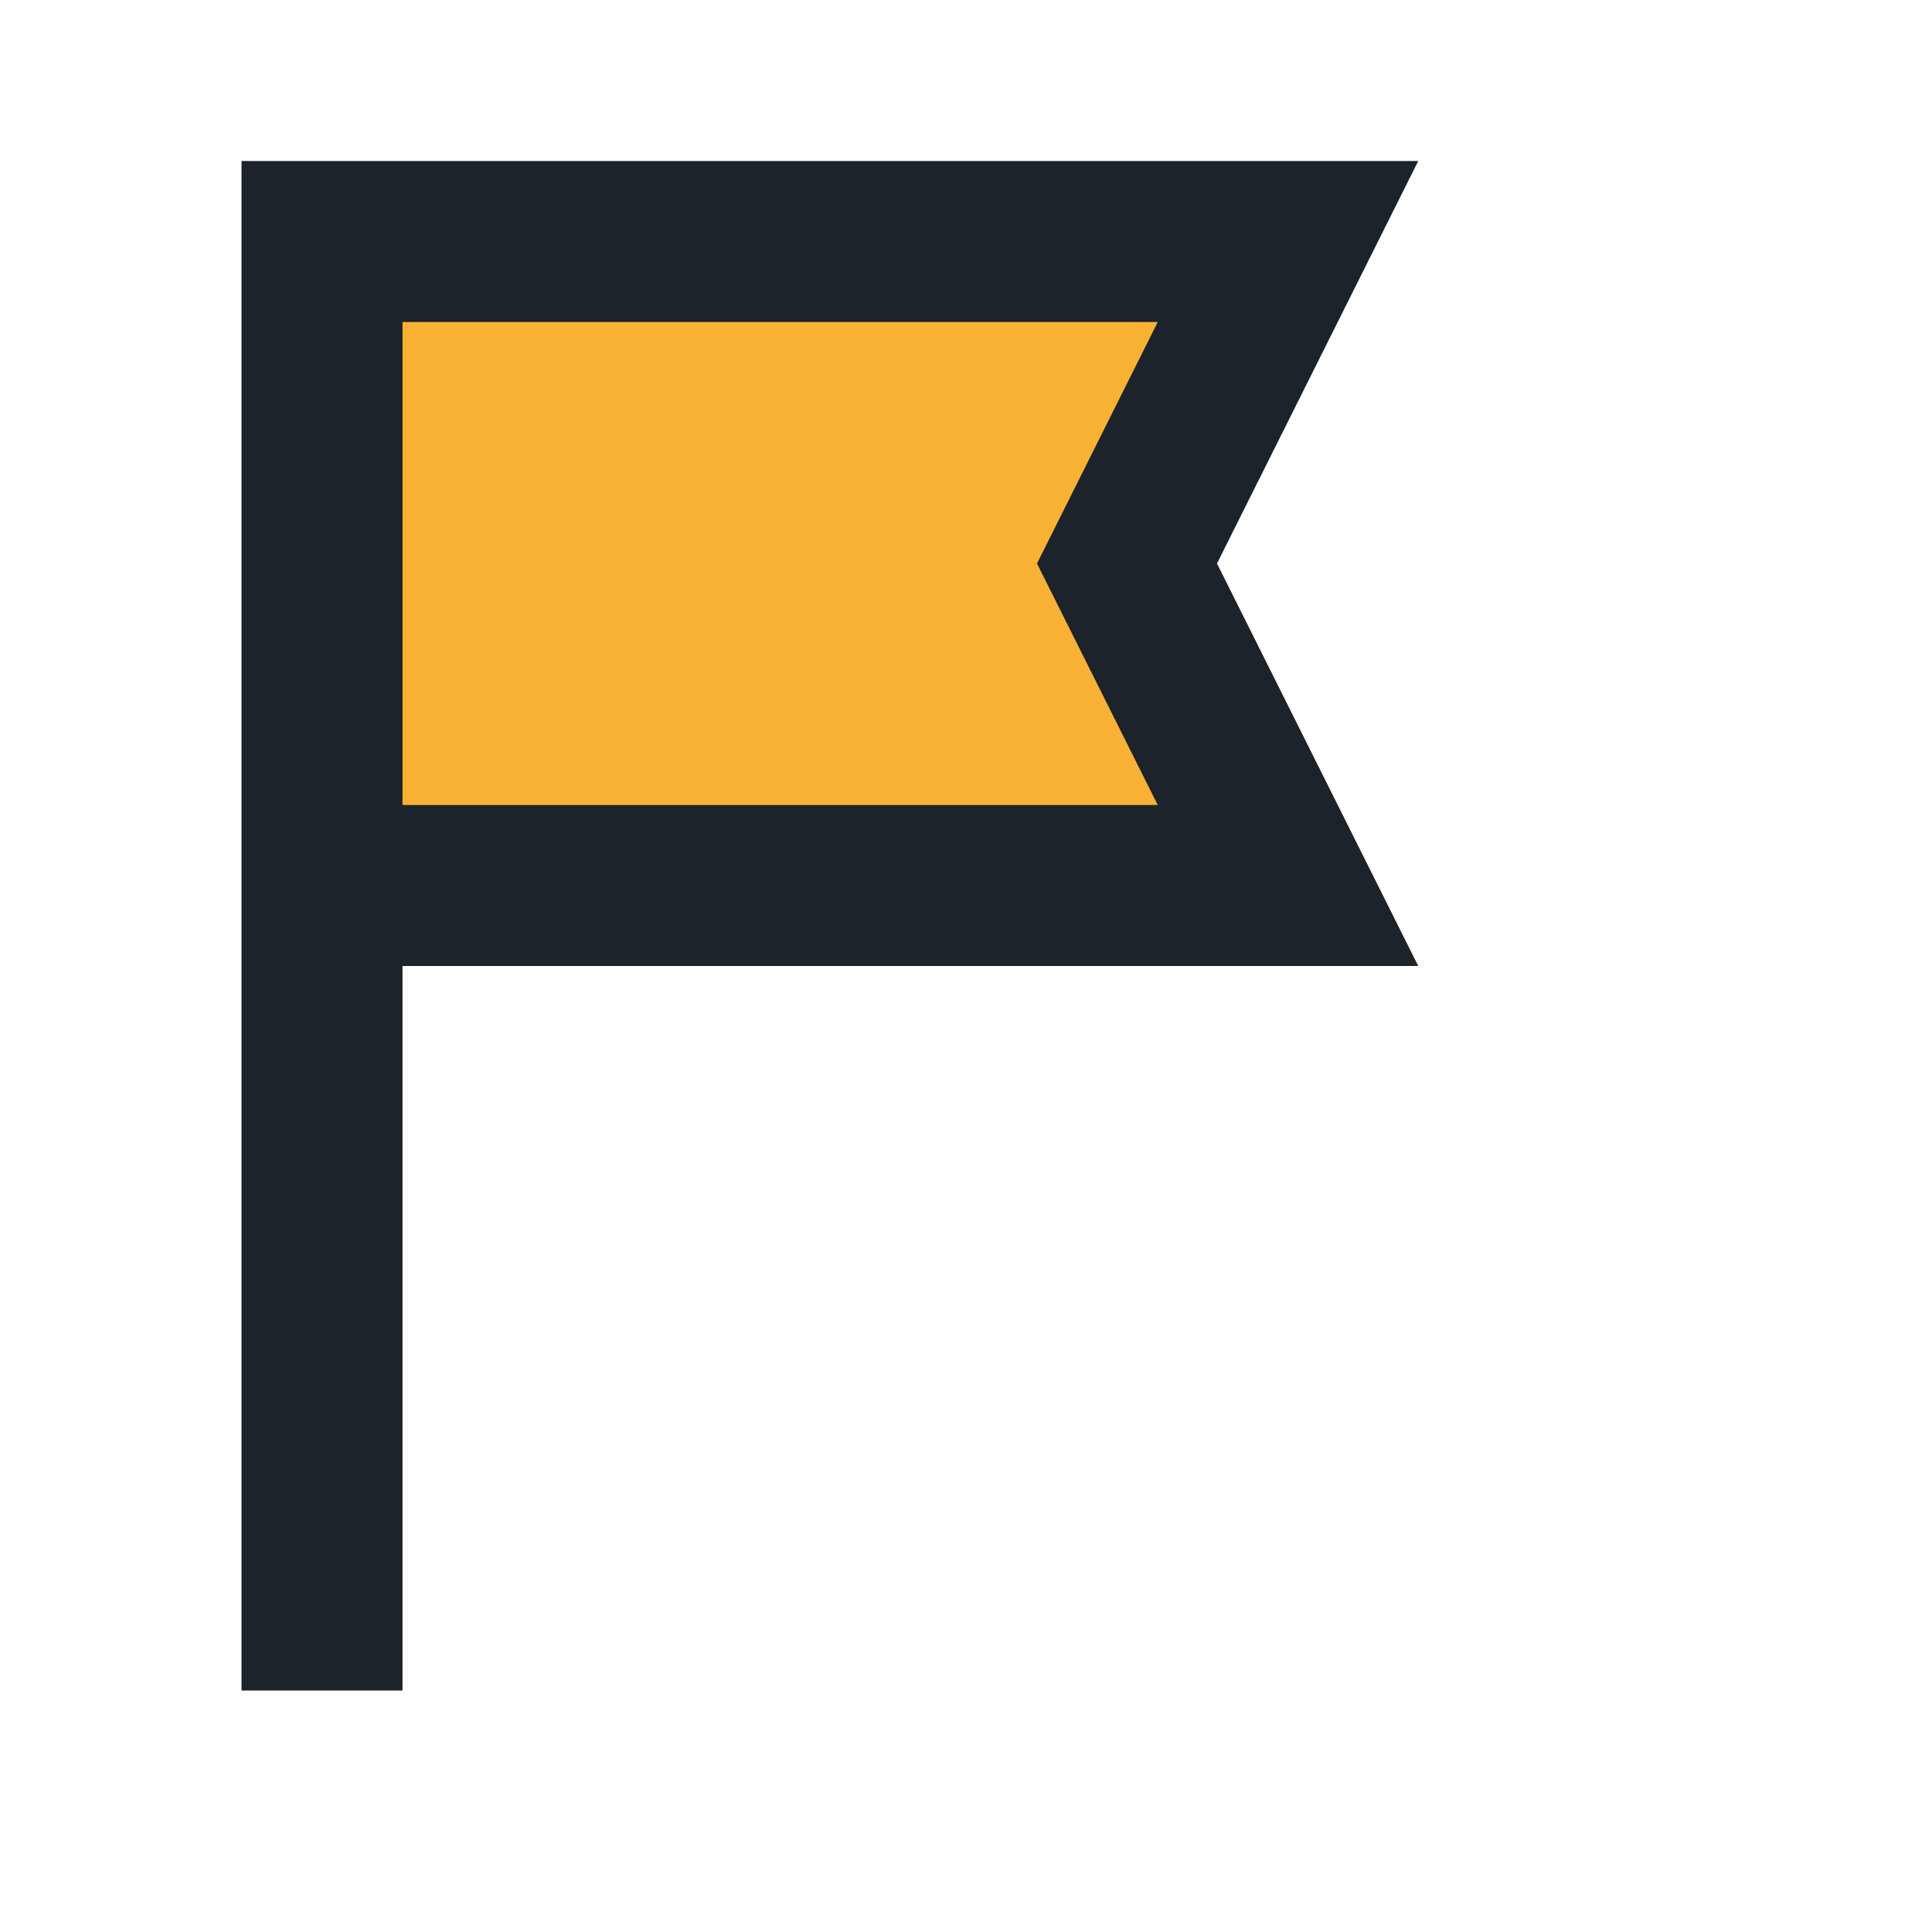
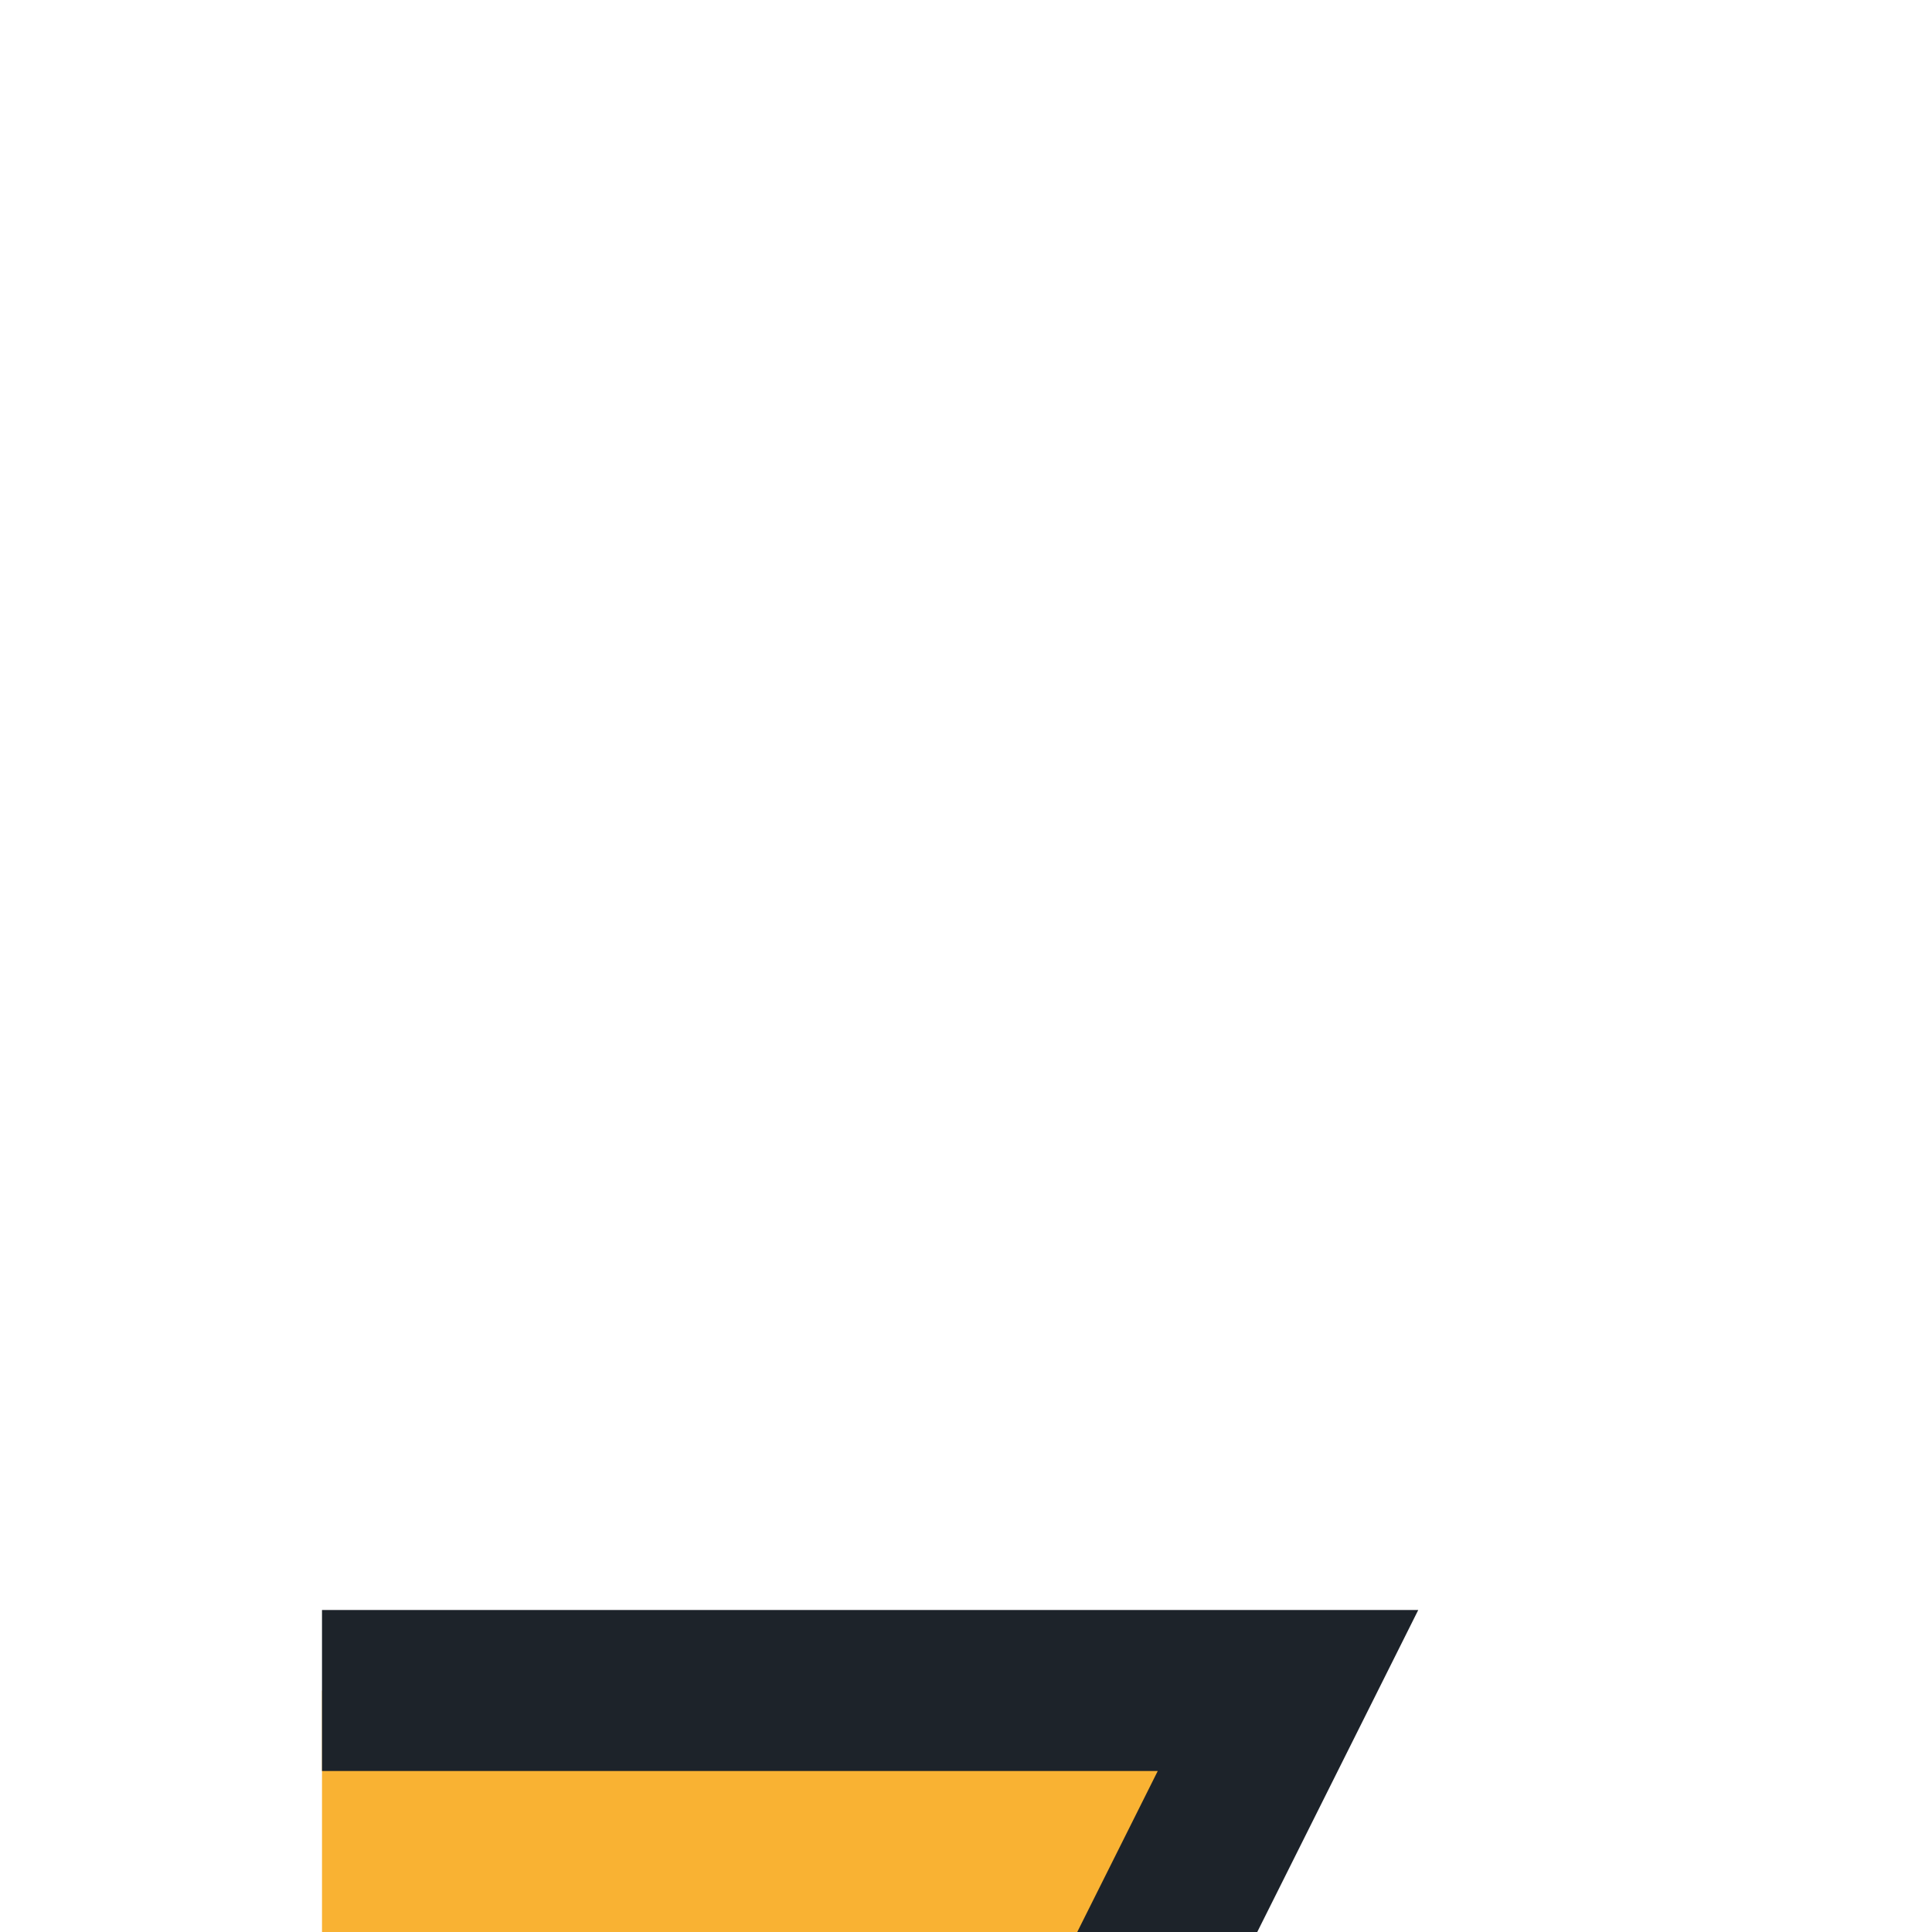
<svg xmlns="http://www.w3.org/2000/svg" width="24" height="24" viewBox="0 0 24 24">
-   <path d="M4 21V3h12l-2 4 2 4H4" fill="#F9B233" stroke="#1D232A" stroke-width="2" />
+   <path d="M4 21h12l-2 4 2 4H4" fill="#F9B233" stroke="#1D232A" stroke-width="2" />
</svg>